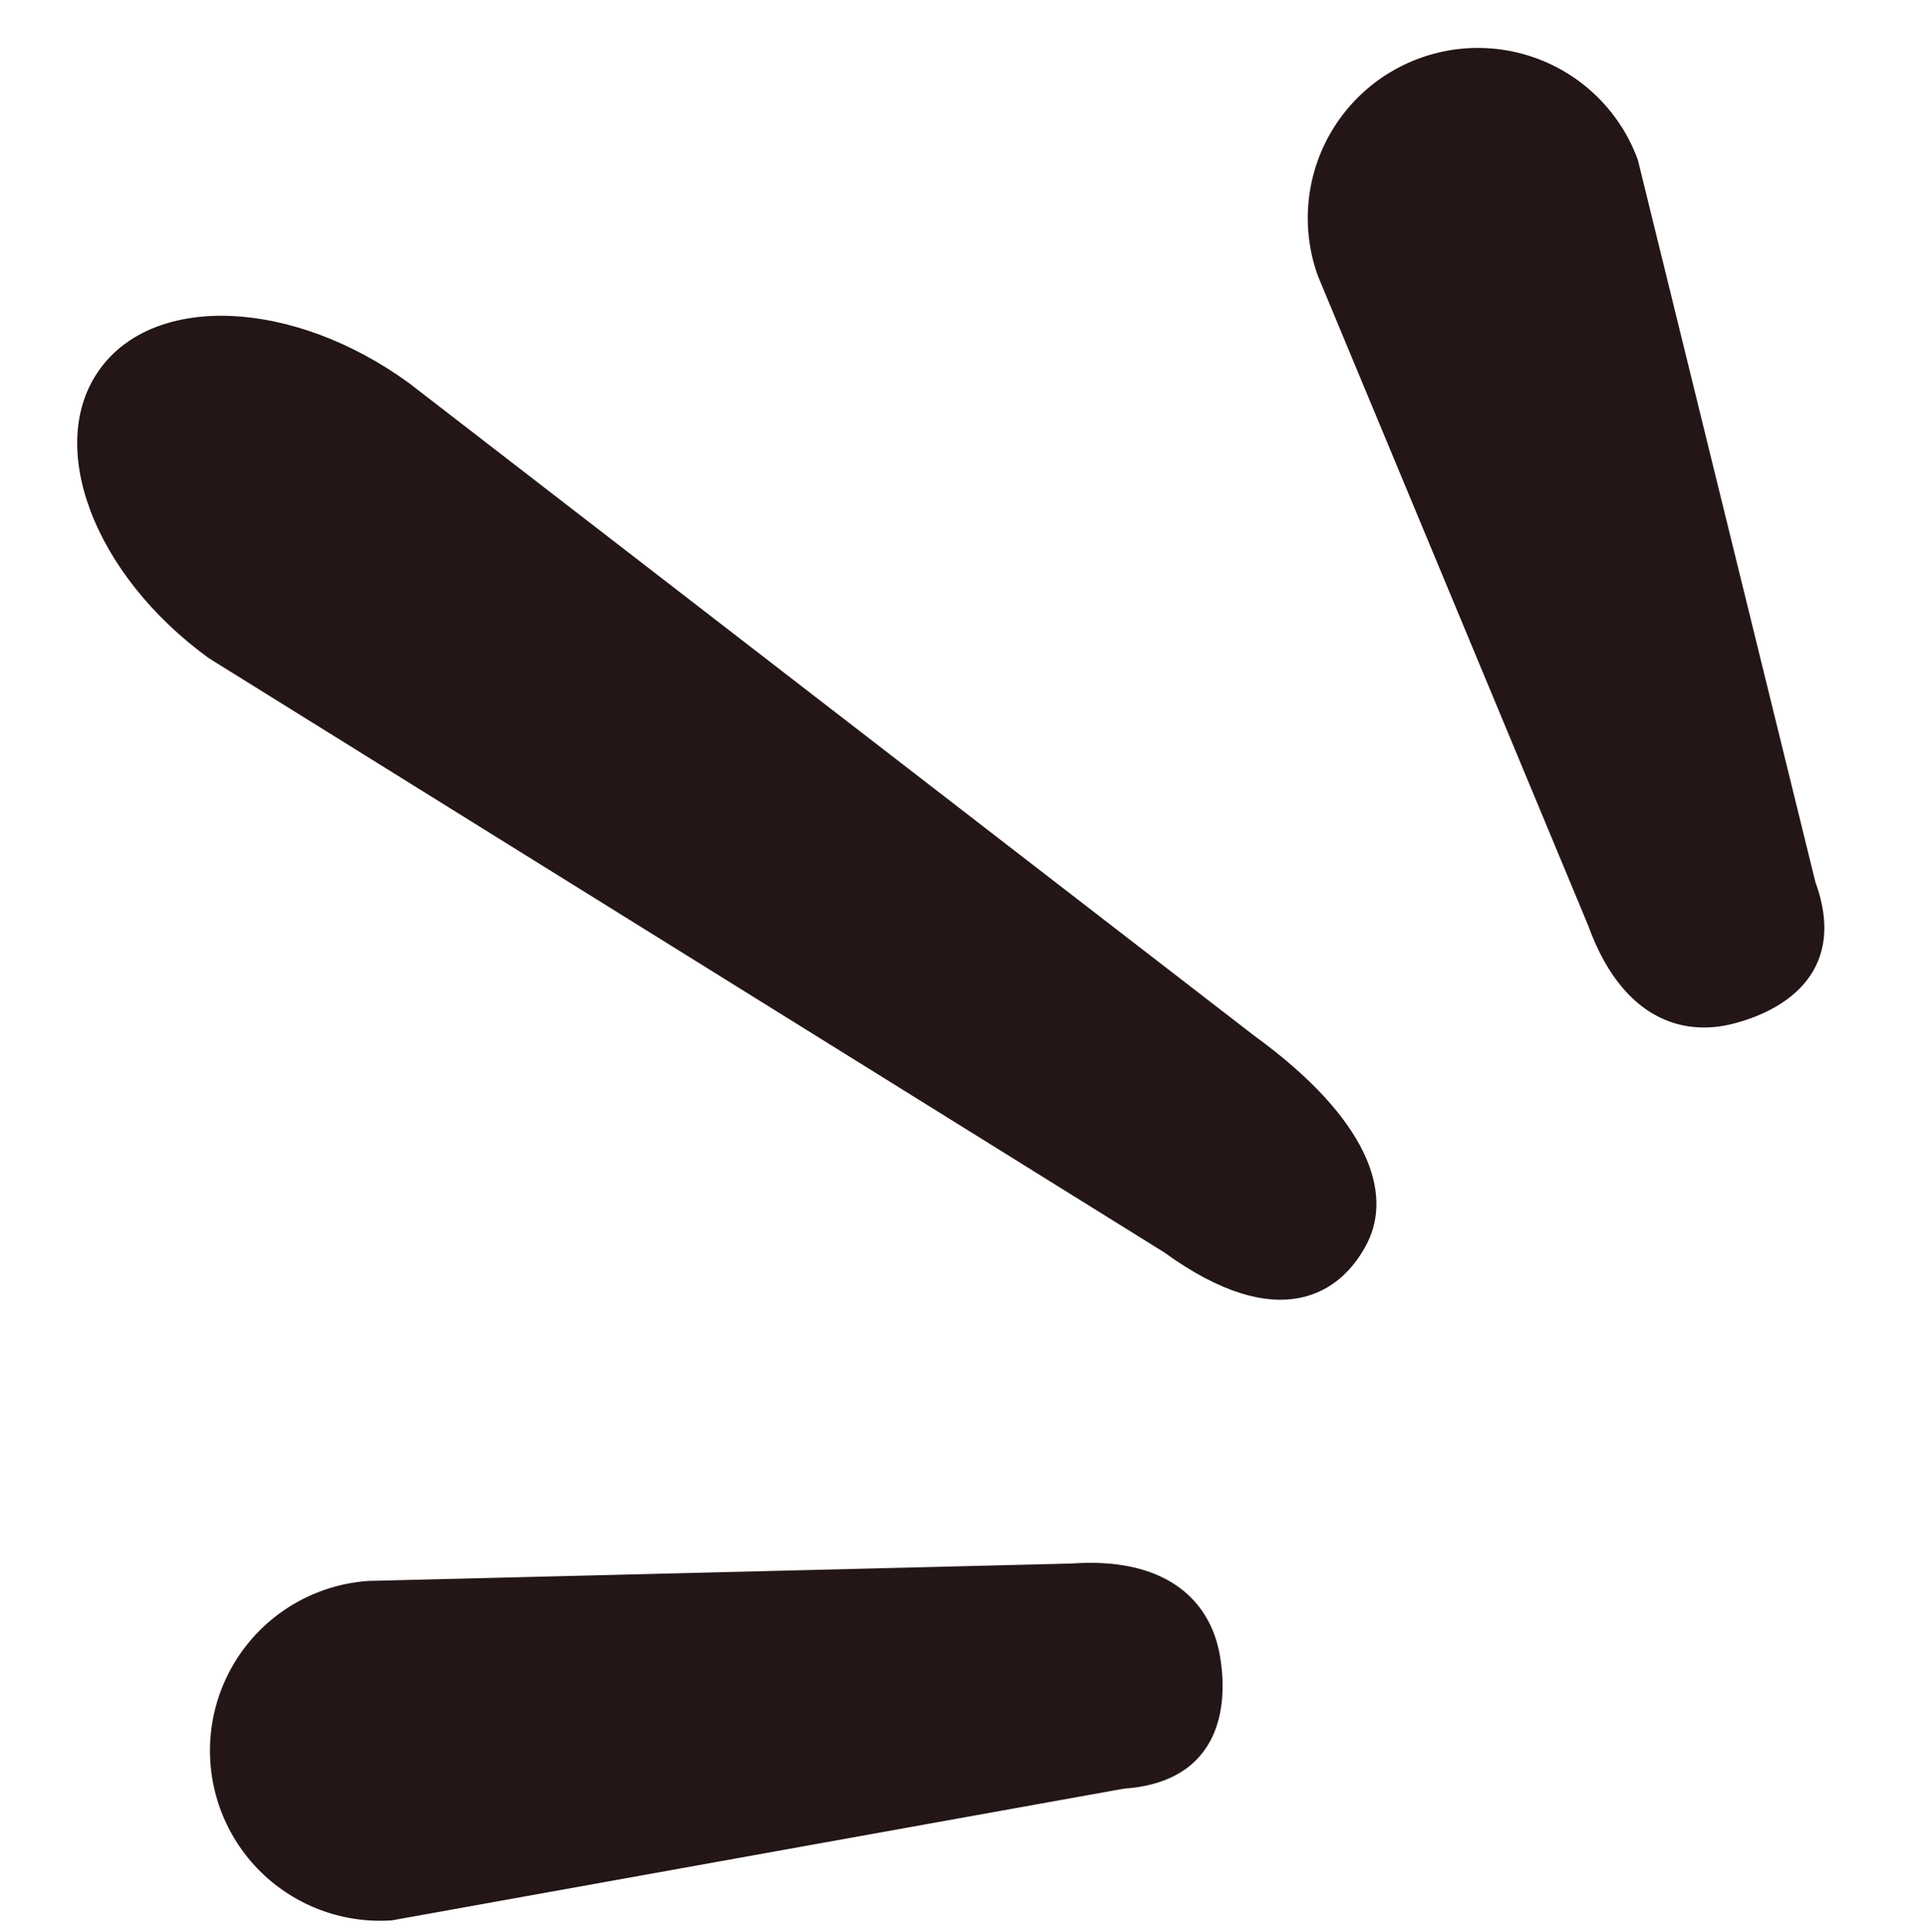
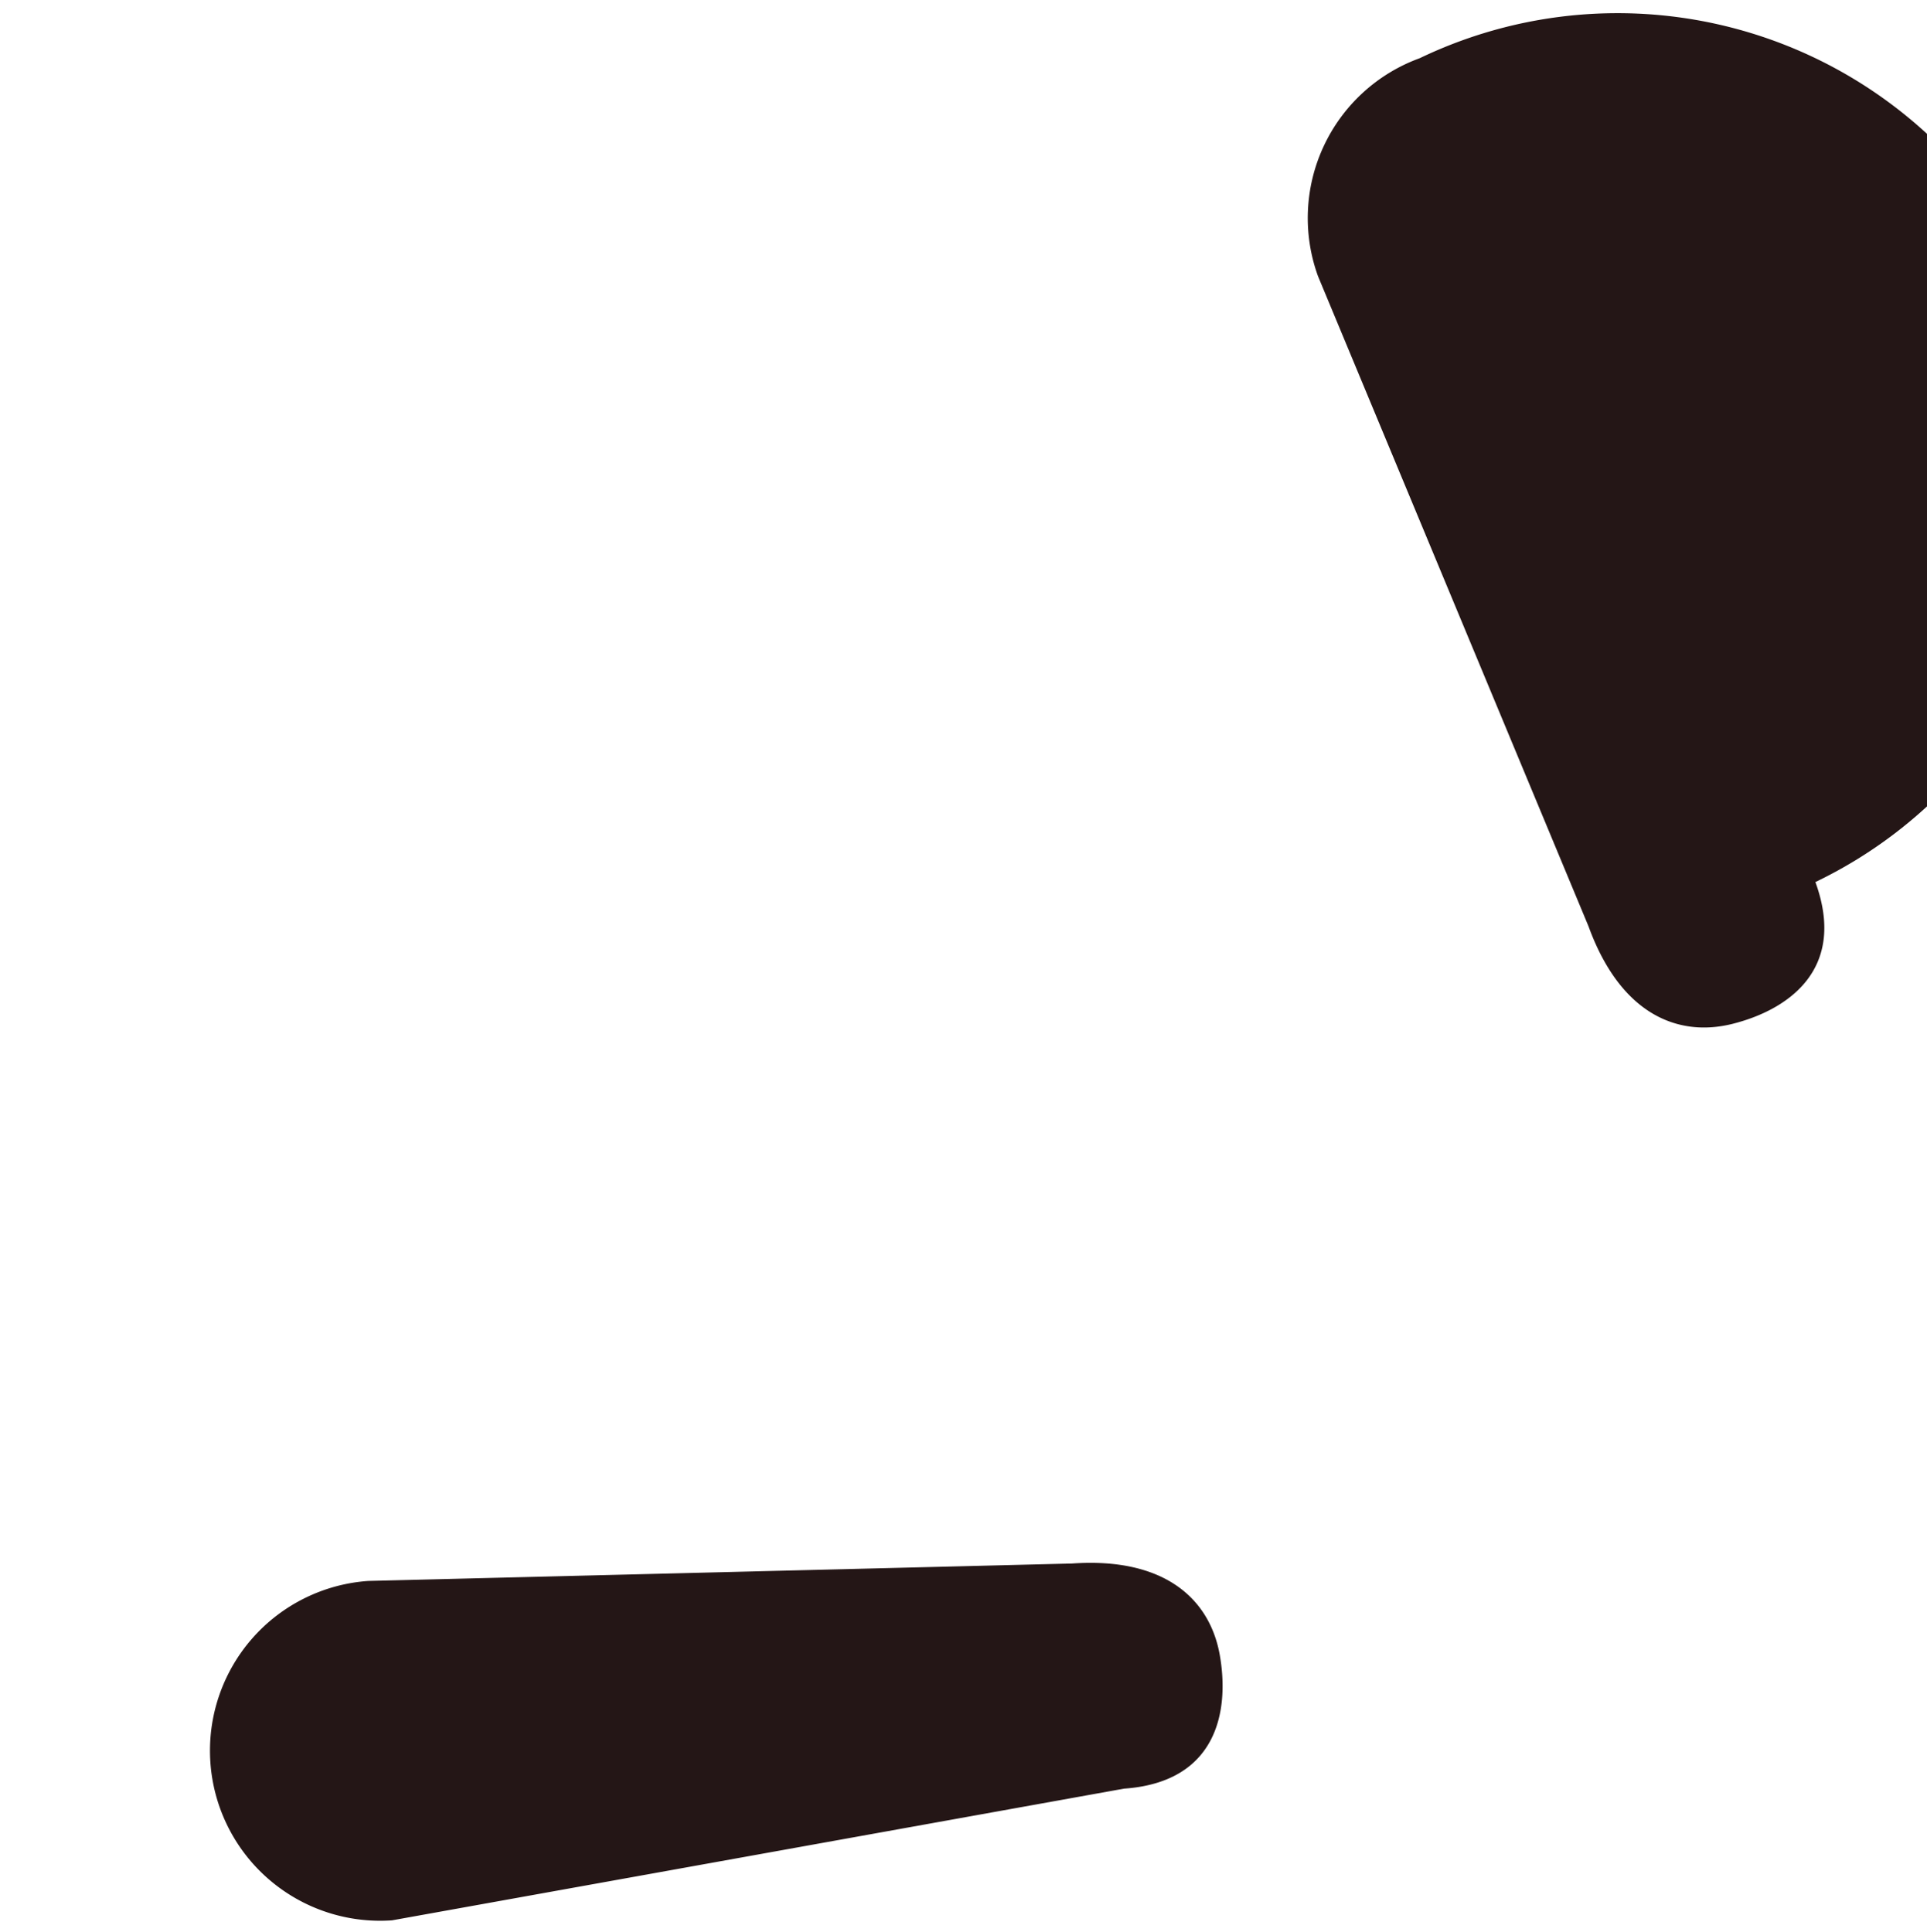
<svg xmlns="http://www.w3.org/2000/svg" width="36.735" height="36.842" viewBox="0 0 36.735 36.842">
  <g id="Group_174997" data-name="Group 174997" transform="translate(-783.817 -313.476) rotate(8)">
    <path id="Path_132319" data-name="Path 132319" d="M3.244,0A3.244,3.244,0,0,1,6.488,3.244l-.606,13.41c0,1.791-.88,2.576-1.939,2.687s-2.413-.206-2.413-2L0,3.244A3.244,3.244,0,0,1,3.244,0Z" transform="matrix(-0.208, -0.978, 0.978, -0.208, 829.14, 237.233)" fill="#241616" />
-     <path id="Path_132317" data-name="Path 132317" d="M3.244,0C5.035,0,6.488,2.2,6.488,4.922L5.882,25.27c0,2.718-.88,3.909-1.939,4.077s-2.413-.313-2.413-3.031L0,4.922C0,2.2,1.452,0,3.244,0Z" transform="matrix(0.469, -0.883, 0.883, 0.469, 821.161, 210.905)" fill="#241616" />
-     <path id="Path_132318" data-name="Path 132318" d="M3.244,19.361a3.244,3.244,0,0,0,3.244-3.244L5.882,2.707C5.882.915,5,.131,3.942.02s-2.413.206-2.413,2L0,16.117A3.244,3.244,0,0,0,3.244,19.361Z" transform="translate(858.726 214.243) rotate(152)" fill="#241616" />
+     <path id="Path_132318" data-name="Path 132318" d="M3.244,19.361a3.244,3.244,0,0,0,3.244-3.244L5.882,2.707C5.882.915,5,.131,3.942.02s-2.413.206-2.413,2A3.244,3.244,0,0,0,3.244,19.361Z" transform="translate(858.726 214.243) rotate(152)" fill="#241616" />
  </g>
</svg>